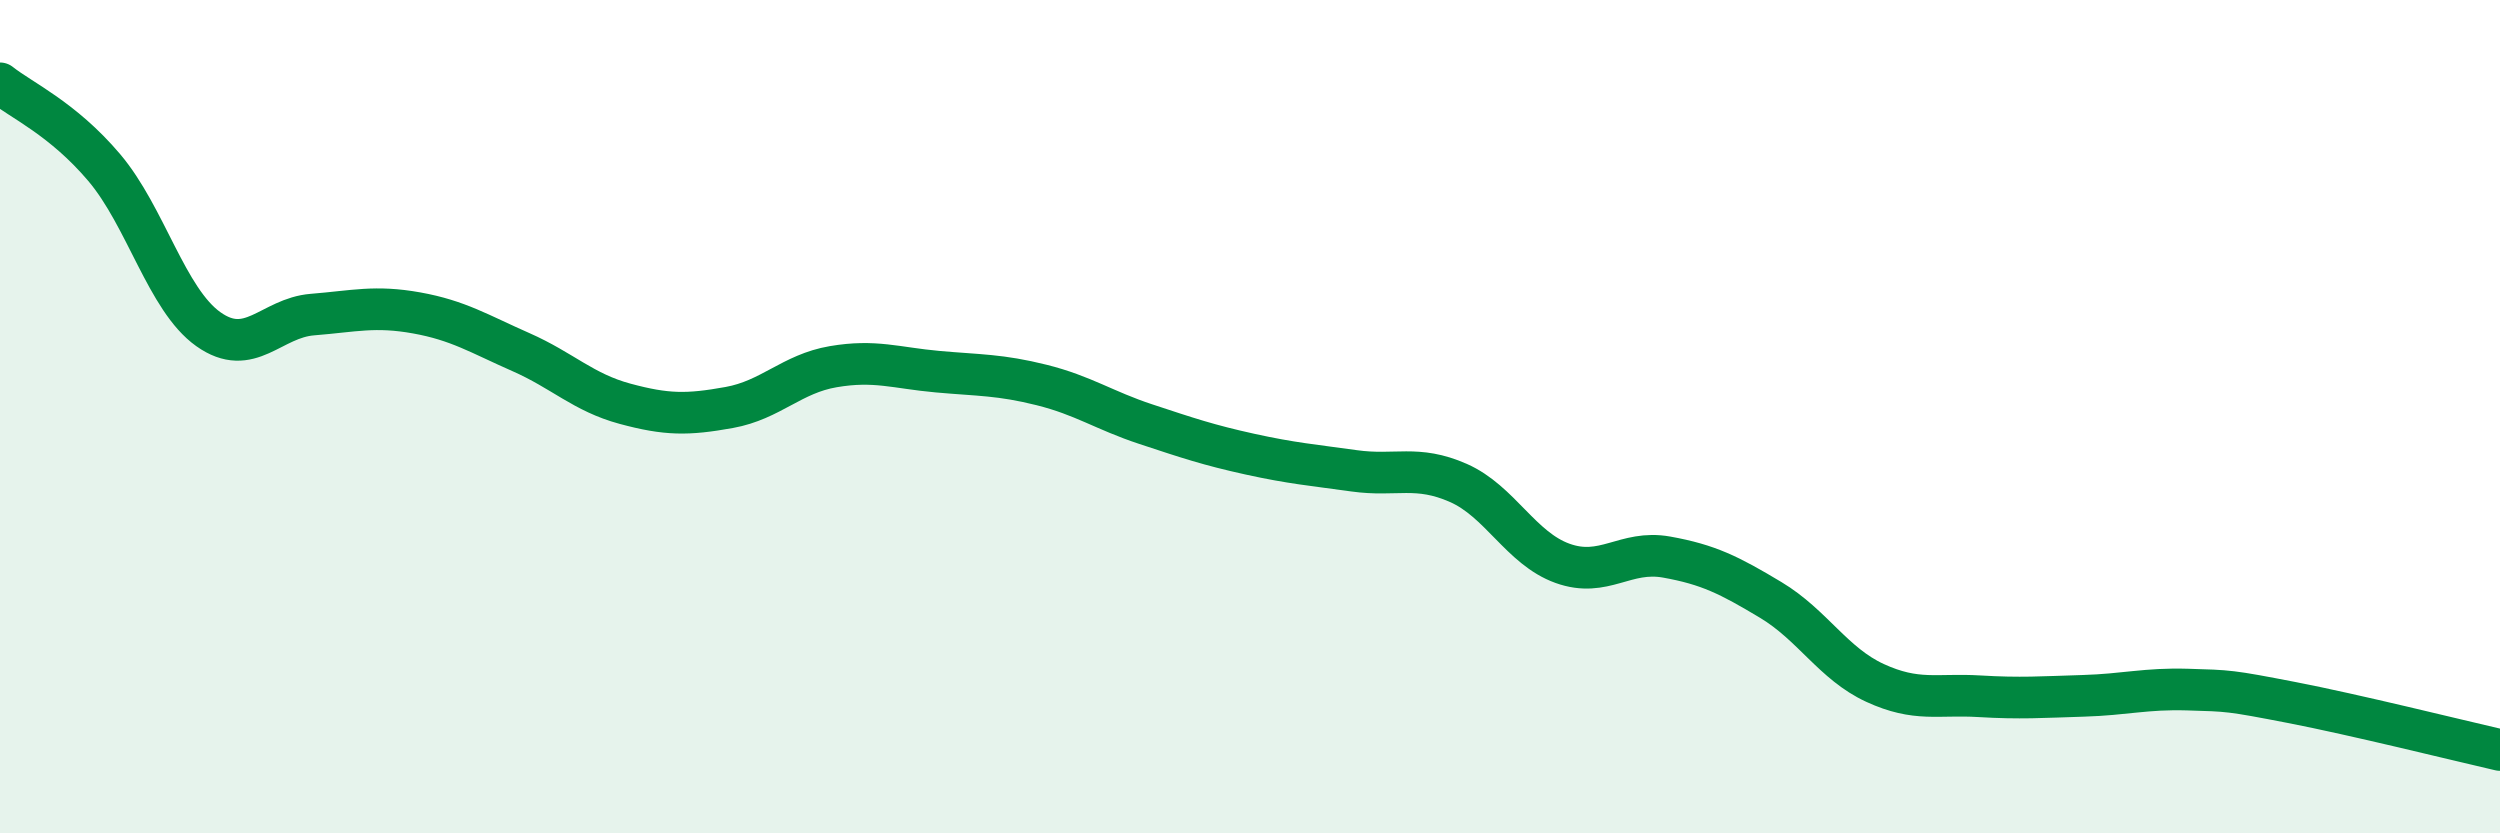
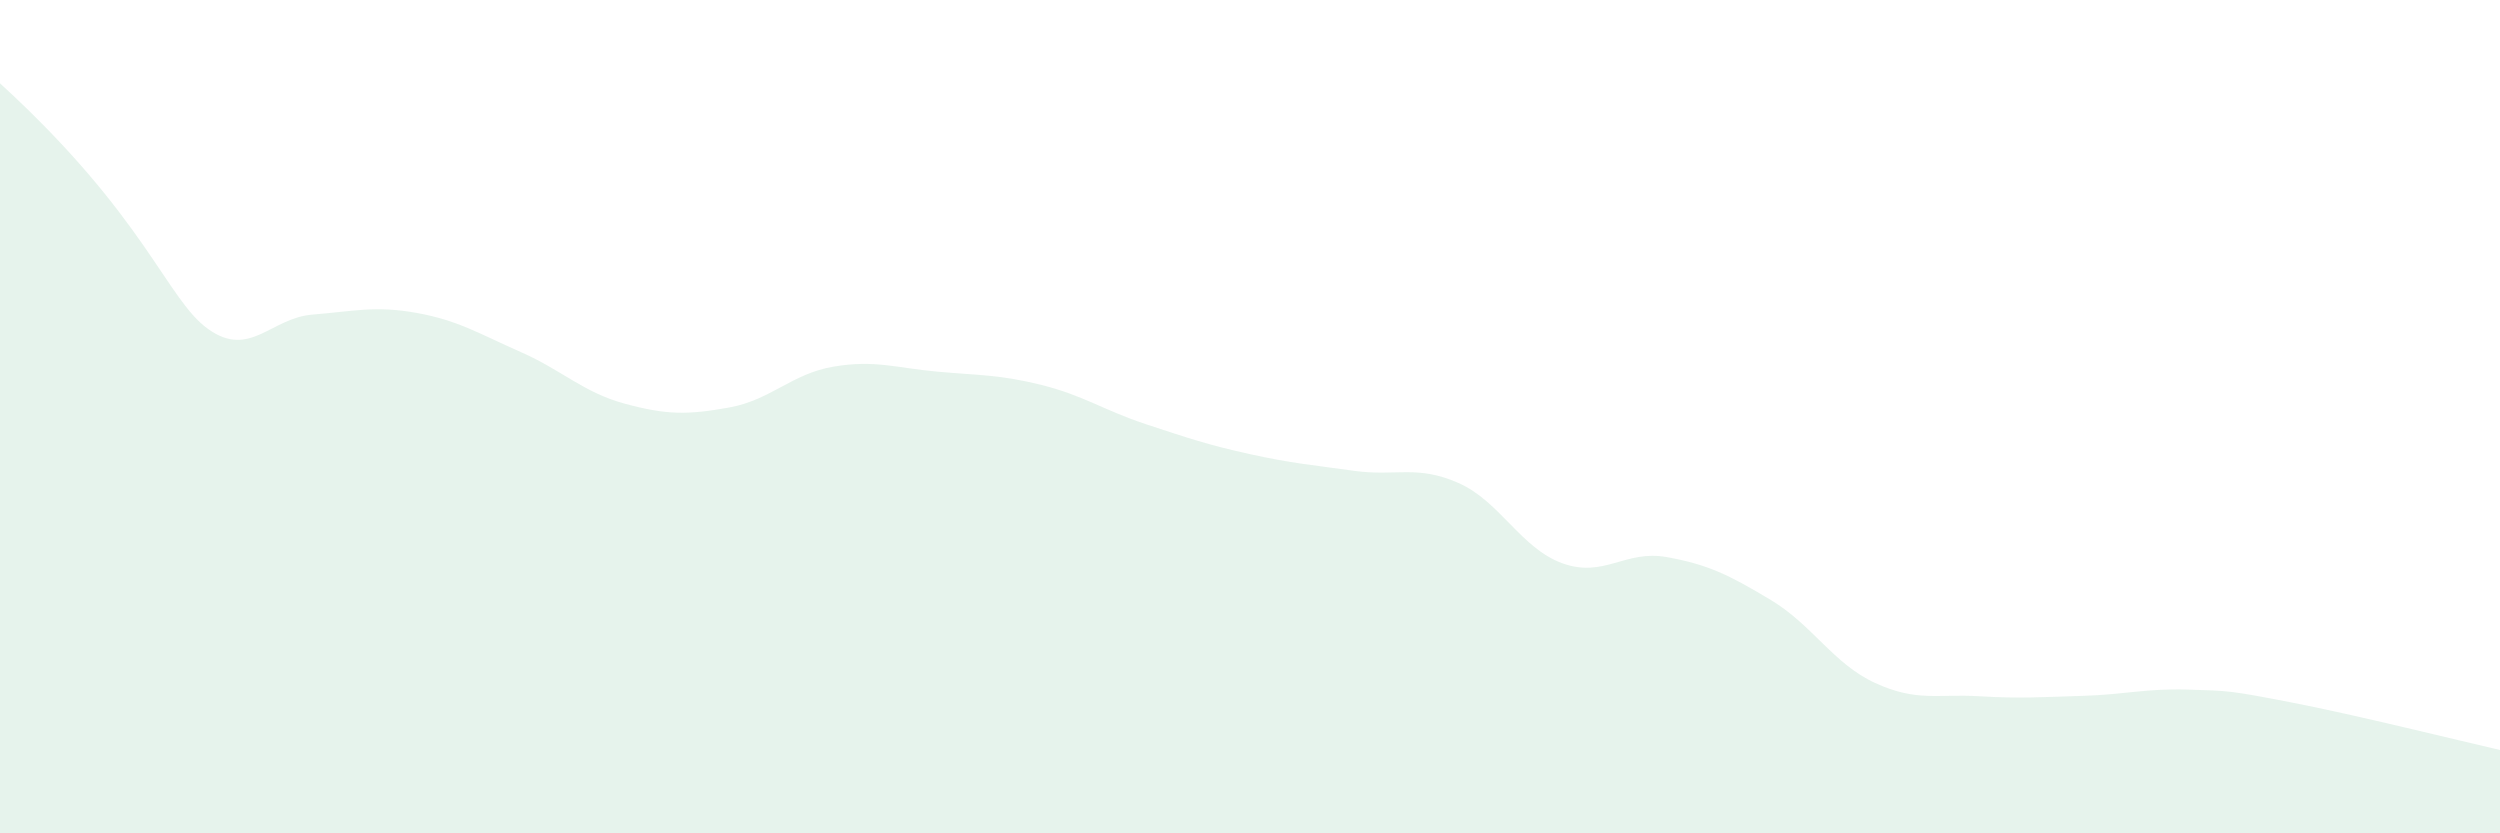
<svg xmlns="http://www.w3.org/2000/svg" width="60" height="20" viewBox="0 0 60 20">
-   <path d="M 0,2 C 0.5,2.4 1.5,2.84 2.5,4.02 C 3.5,5.2 4,7.19 5,7.9 C 6,8.61 6.5,7.63 7.5,7.55 C 8.5,7.47 9,7.33 10,7.51 C 11,7.69 11.5,8.01 12.5,8.45 C 13.5,8.89 14,9.42 15,9.69 C 16,9.96 16.5,9.96 17.5,9.78 C 18.5,9.6 19,8.97 20,8.8 C 21,8.63 21.5,8.83 22.5,8.92 C 23.5,9.01 24,8.99 25,9.24 C 26,9.49 26.5,9.85 27.5,10.18 C 28.5,10.51 29,10.68 30,10.9 C 31,11.12 31.5,11.16 32.5,11.3 C 33.5,11.44 34,11.15 35,11.59 C 36,12.03 36.5,13.16 37.5,13.52 C 38.5,13.88 39,13.19 40,13.37 C 41,13.55 41.5,13.8 42.5,14.4 C 43.5,15 44,15.93 45,16.39 C 46,16.85 46.5,16.65 47.5,16.71 C 48.5,16.77 49,16.73 50,16.7 C 51,16.67 51.5,16.52 52.5,16.55 C 53.5,16.58 53.5,16.57 55,16.86 C 56.5,17.15 59,17.77 60,18L60 20L0 20Z" fill="#008740" opacity="0.1" stroke-linecap="round" stroke-linejoin="round" />
-   <path d="M 0,2 C 0.5,2.4 1.5,2.84 2.5,4.02 C 3.5,5.2 4,7.19 5,7.9 C 6,8.61 6.5,7.63 7.5,7.55 C 8.5,7.47 9,7.33 10,7.51 C 11,7.69 11.5,8.01 12.5,8.45 C 13.5,8.89 14,9.42 15,9.69 C 16,9.96 16.5,9.96 17.5,9.78 C 18.5,9.6 19,8.97 20,8.8 C 21,8.63 21.5,8.83 22.5,8.92 C 23.5,9.01 24,8.99 25,9.24 C 26,9.49 26.5,9.85 27.5,10.18 C 28.5,10.51 29,10.68 30,10.9 C 31,11.12 31.5,11.16 32.5,11.3 C 33.5,11.44 34,11.15 35,11.59 C 36,12.03 36.5,13.16 37.5,13.52 C 38.5,13.88 39,13.19 40,13.37 C 41,13.55 41.5,13.8 42.5,14.4 C 43.5,15 44,15.93 45,16.39 C 46,16.85 46.5,16.65 47.5,16.71 C 48.5,16.77 49,16.73 50,16.7 C 51,16.67 51.5,16.52 52.5,16.55 C 53.5,16.58 53.5,16.57 55,16.86 C 56.5,17.15 59,17.77 60,18" stroke="#008740" stroke-width="1" fill="none" stroke-linecap="round" stroke-linejoin="round" />
+   <path d="M 0,2 C 3.5,5.2 4,7.19 5,7.9 C 6,8.61 6.5,7.63 7.5,7.55 C 8.5,7.47 9,7.33 10,7.51 C 11,7.69 11.5,8.01 12.5,8.45 C 13.5,8.89 14,9.42 15,9.69 C 16,9.96 16.5,9.96 17.5,9.78 C 18.5,9.6 19,8.97 20,8.8 C 21,8.63 21.5,8.83 22.5,8.92 C 23.5,9.01 24,8.99 25,9.24 C 26,9.49 26.5,9.85 27.5,10.18 C 28.5,10.51 29,10.68 30,10.9 C 31,11.12 31.5,11.16 32.5,11.3 C 33.5,11.44 34,11.15 35,11.59 C 36,12.03 36.5,13.16 37.5,13.52 C 38.5,13.88 39,13.19 40,13.37 C 41,13.55 41.5,13.8 42.5,14.4 C 43.5,15 44,15.93 45,16.39 C 46,16.85 46.5,16.65 47.5,16.71 C 48.5,16.77 49,16.73 50,16.7 C 51,16.67 51.5,16.52 52.5,16.55 C 53.5,16.58 53.5,16.57 55,16.86 C 56.5,17.15 59,17.77 60,18L60 20L0 20Z" fill="#008740" opacity="0.1" stroke-linecap="round" stroke-linejoin="round" />
</svg>